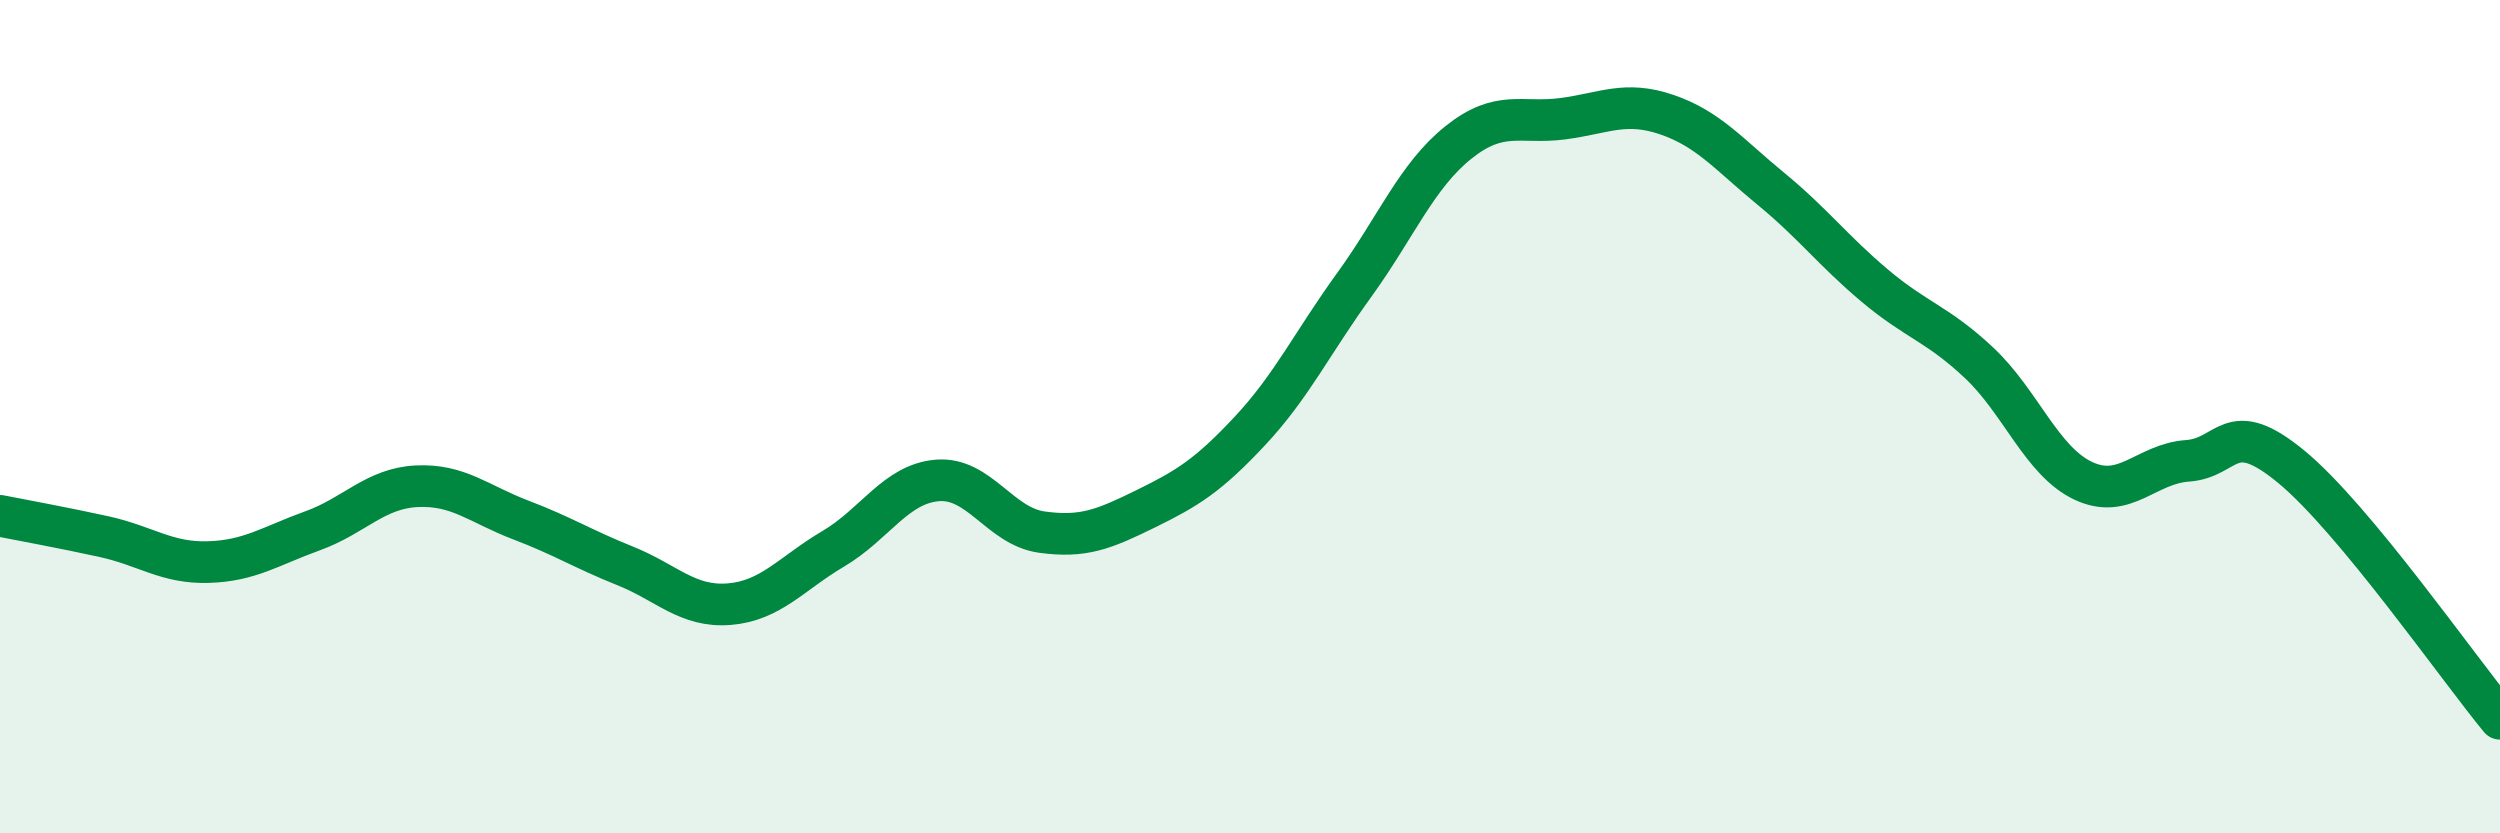
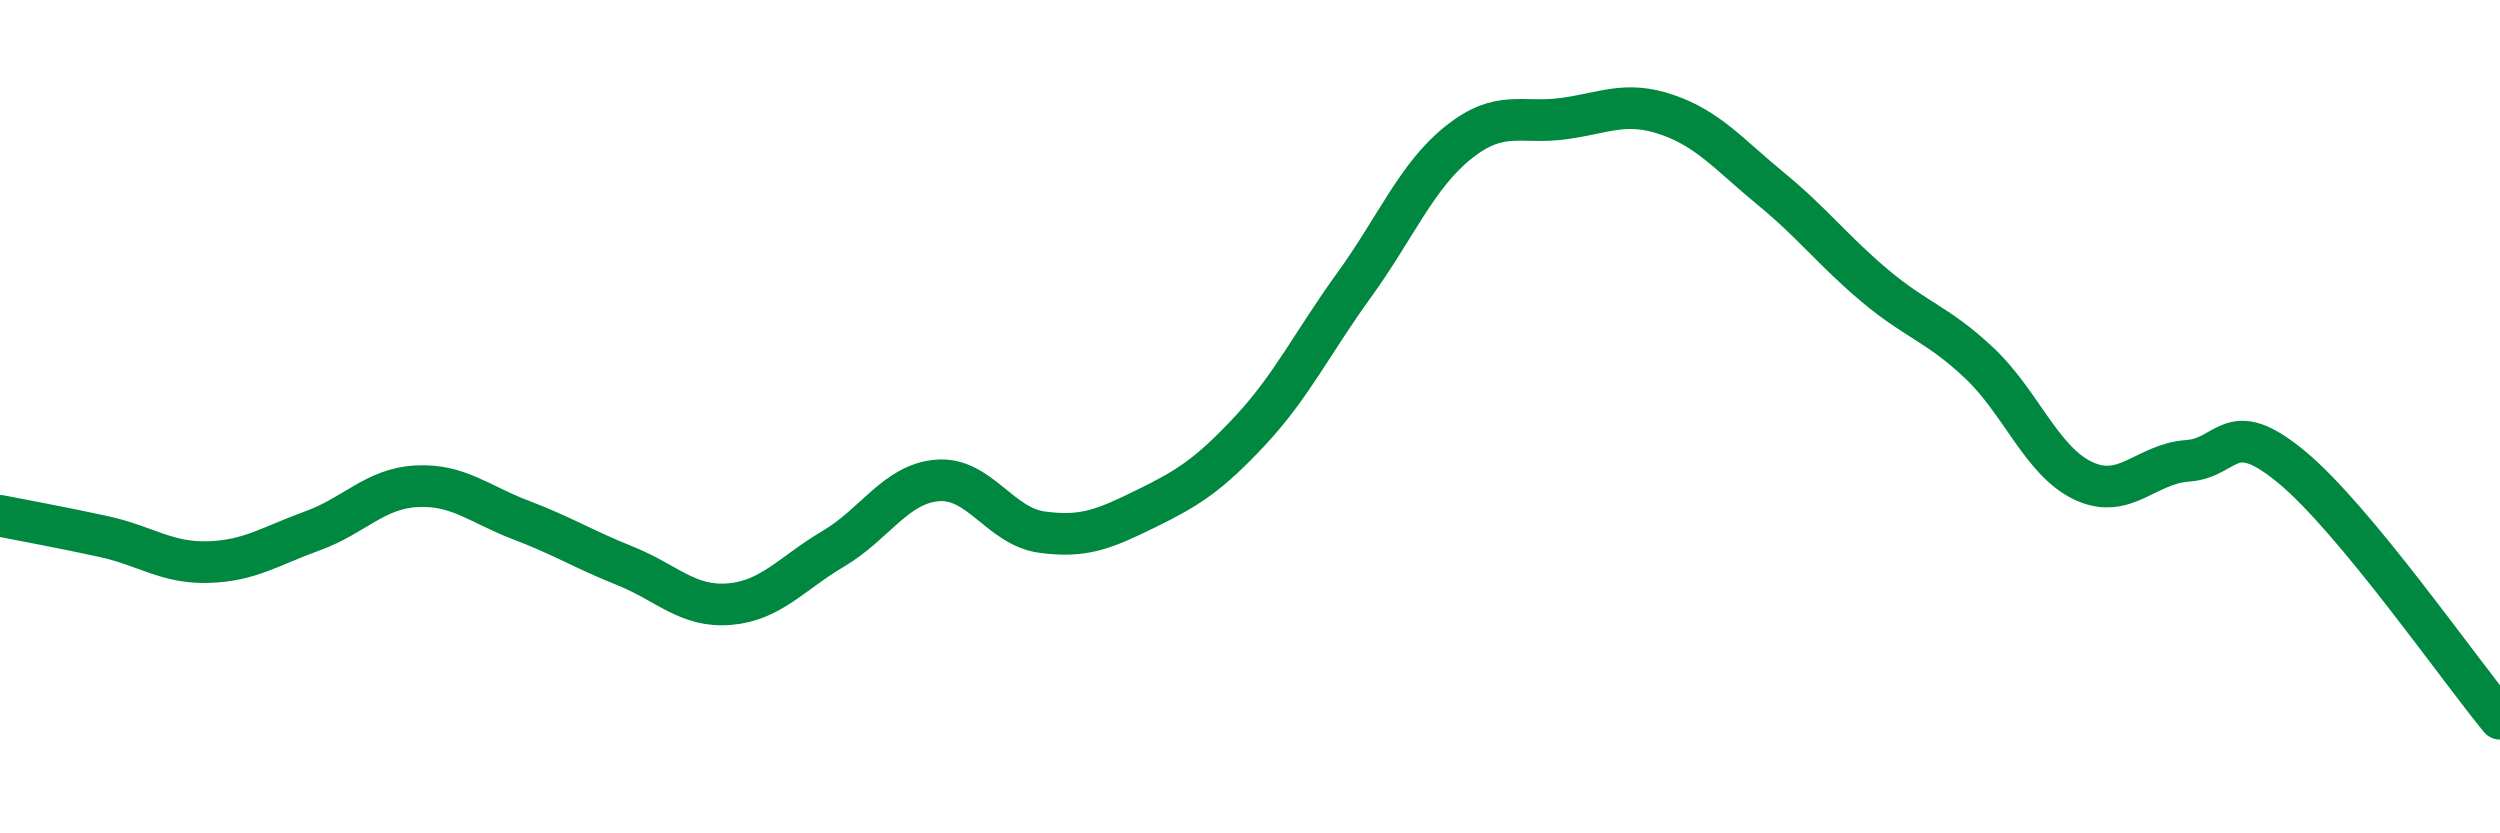
<svg xmlns="http://www.w3.org/2000/svg" width="60" height="20" viewBox="0 0 60 20">
-   <path d="M 0,12.38 C 0.5,12.48 1.5,12.66 2.5,12.88 C 3.5,13.1 4,13.52 5,13.49 C 6,13.46 6.5,13.1 7.5,12.74 C 8.5,12.38 9,11.72 10,11.67 C 11,11.62 11.5,12.1 12.5,12.48 C 13.5,12.86 14,13.18 15,13.58 C 16,13.98 16.5,14.58 17.5,14.5 C 18.5,14.42 19,13.76 20,13.17 C 21,12.58 21.5,11.61 22.5,11.53 C 23.5,11.45 24,12.63 25,12.77 C 26,12.91 26.5,12.7 27.5,12.21 C 28.5,11.72 29,11.41 30,10.34 C 31,9.27 31.5,8.22 32.5,6.84 C 33.5,5.46 34,4.22 35,3.42 C 36,2.62 36.5,2.98 37.5,2.85 C 38.5,2.72 39,2.41 40,2.75 C 41,3.09 41.5,3.71 42.5,4.53 C 43.5,5.35 44,6.02 45,6.86 C 46,7.7 46.5,7.77 47.5,8.71 C 48.5,9.65 49,11.07 50,11.54 C 51,12.01 51.5,11.13 52.5,11.06 C 53.5,10.99 53.5,9.97 55,11.21 C 56.5,12.45 59,16.04 60,17.25L60 20L0 20Z" fill="#008740" opacity="0.1" stroke-linecap="round" stroke-linejoin="round" />
  <path d="M 0,12.38 C 0.5,12.48 1.5,12.66 2.5,12.88 C 3.5,13.1 4,13.52 5,13.49 C 6,13.46 6.5,13.1 7.5,12.74 C 8.5,12.38 9,11.72 10,11.67 C 11,11.62 11.5,12.1 12.5,12.48 C 13.5,12.86 14,13.18 15,13.58 C 16,13.98 16.5,14.58 17.5,14.5 C 18.5,14.42 19,13.76 20,13.17 C 21,12.58 21.5,11.61 22.5,11.53 C 23.5,11.45 24,12.63 25,12.77 C 26,12.91 26.5,12.7 27.5,12.21 C 28.5,11.72 29,11.41 30,10.34 C 31,9.27 31.5,8.22 32.5,6.84 C 33.5,5.46 34,4.22 35,3.42 C 36,2.62 36.5,2.98 37.5,2.85 C 38.5,2.72 39,2.41 40,2.75 C 41,3.09 41.5,3.71 42.5,4.53 C 43.5,5.35 44,6.02 45,6.86 C 46,7.7 46.5,7.77 47.5,8.71 C 48.5,9.65 49,11.07 50,11.54 C 51,12.01 51.5,11.13 52.5,11.06 C 53.5,10.99 53.5,9.97 55,11.21 C 56.5,12.45 59,16.04 60,17.25" stroke="#008740" stroke-width="1" fill="none" stroke-linecap="round" stroke-linejoin="round" />
</svg>